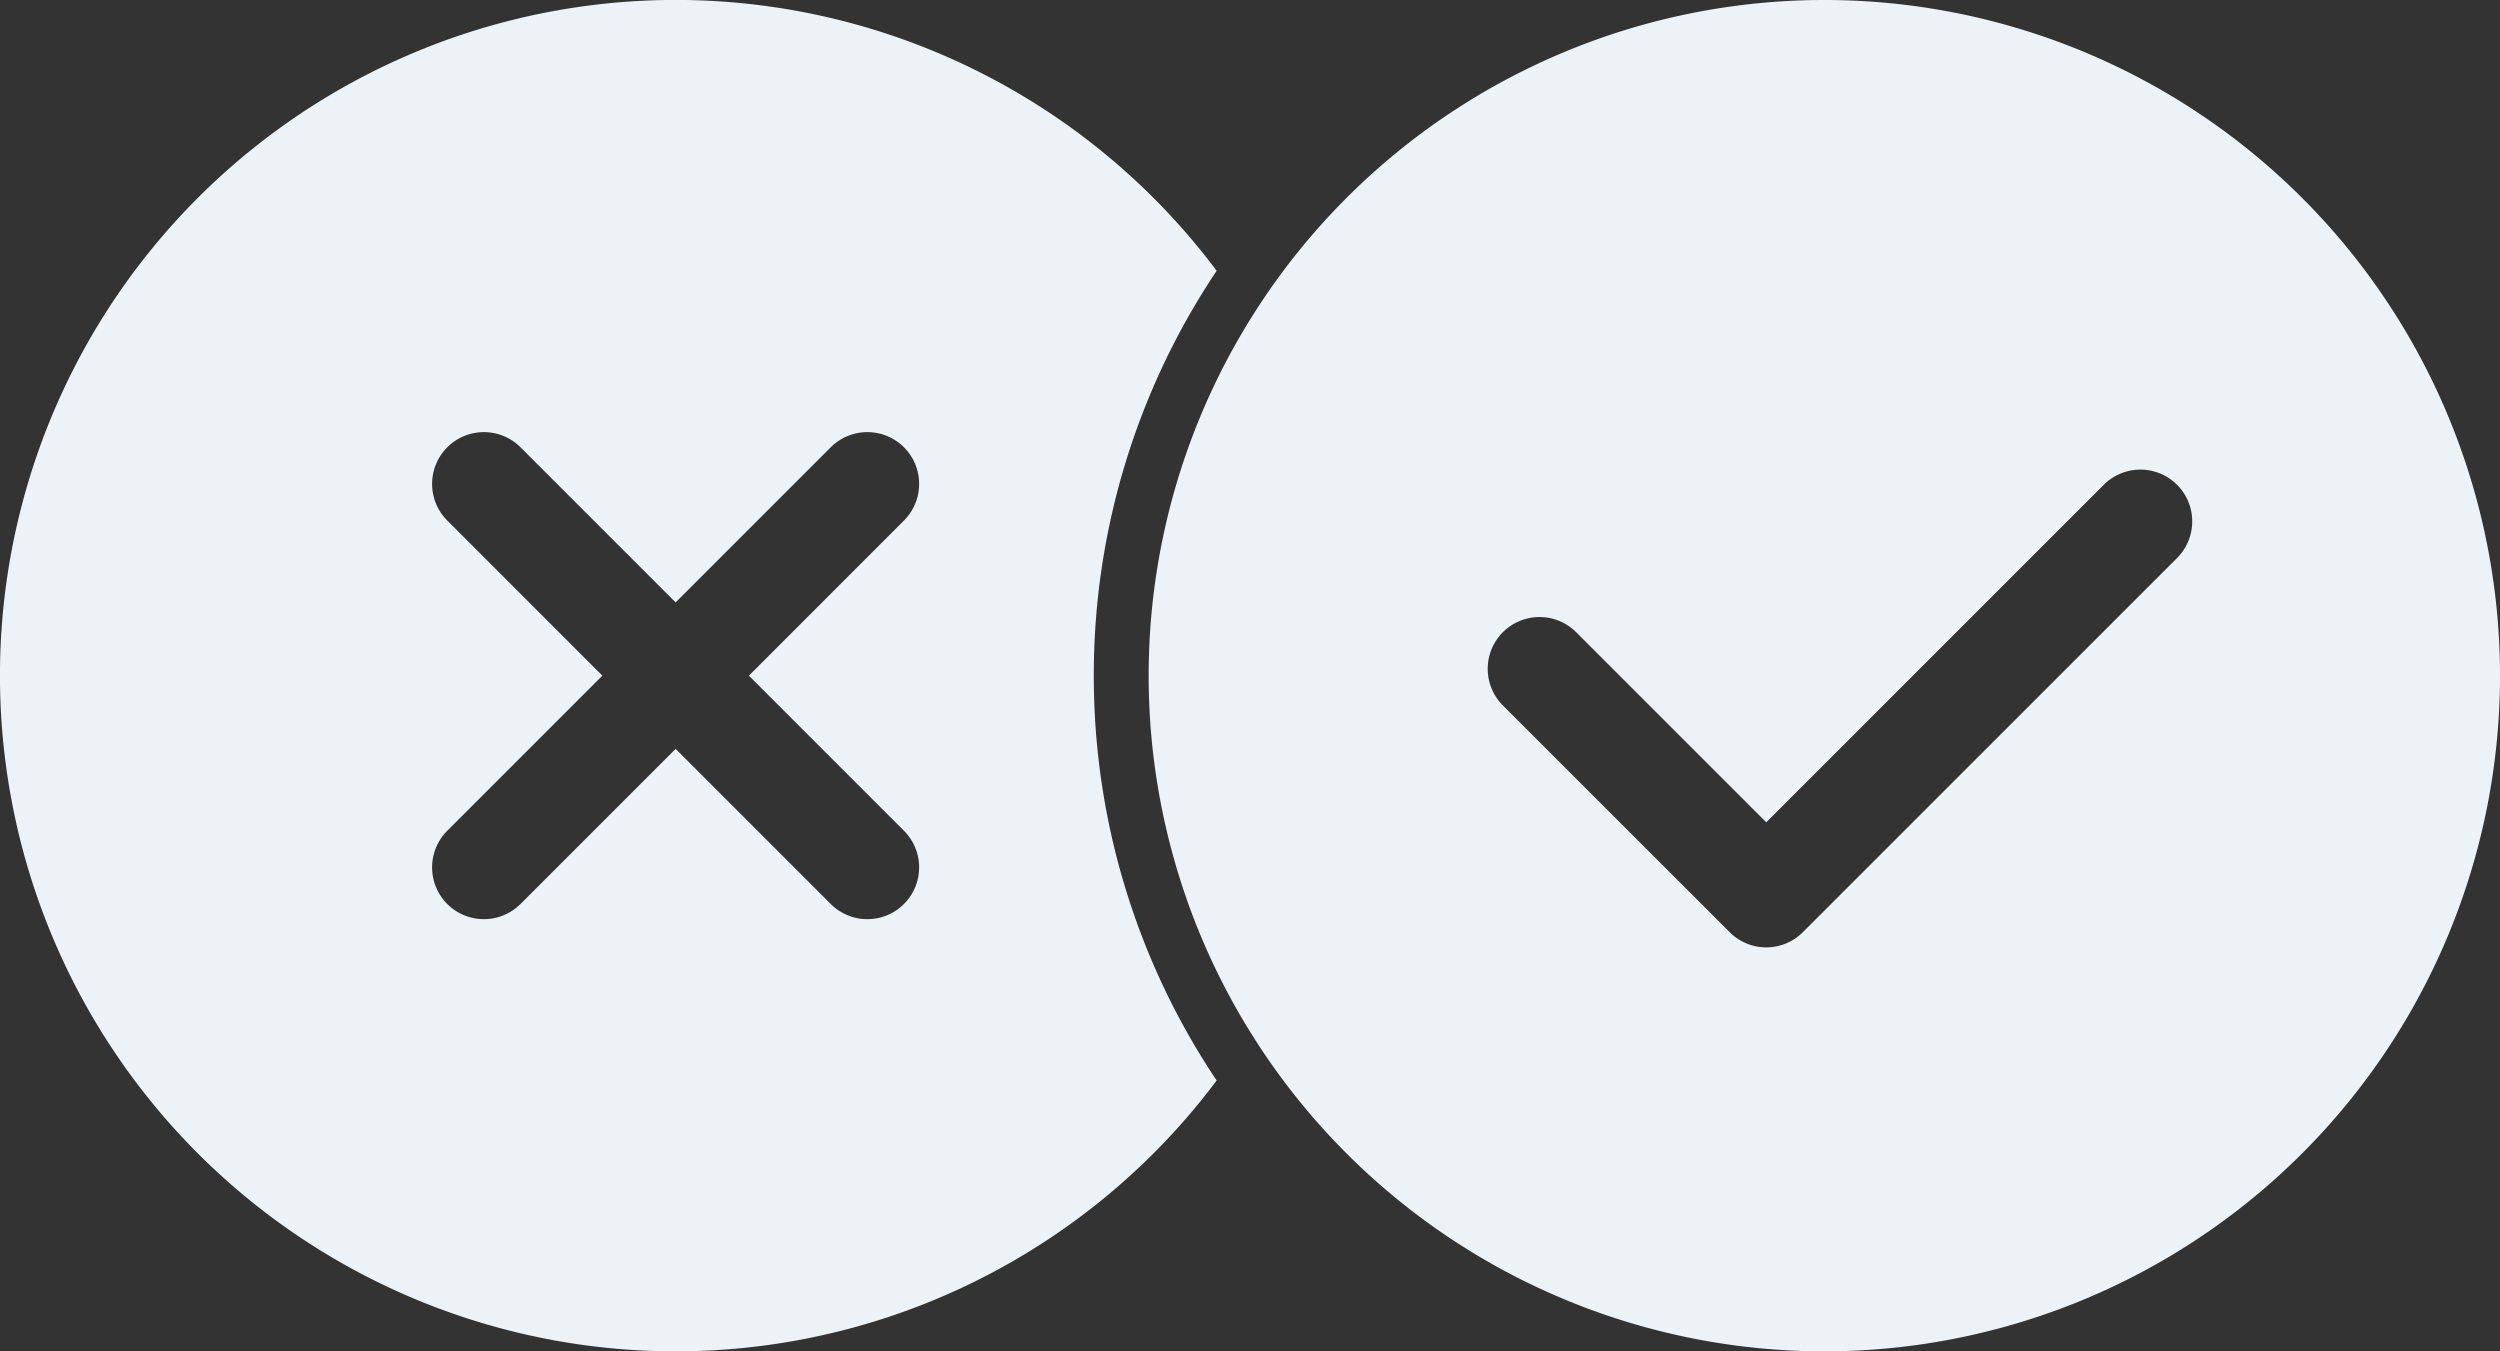
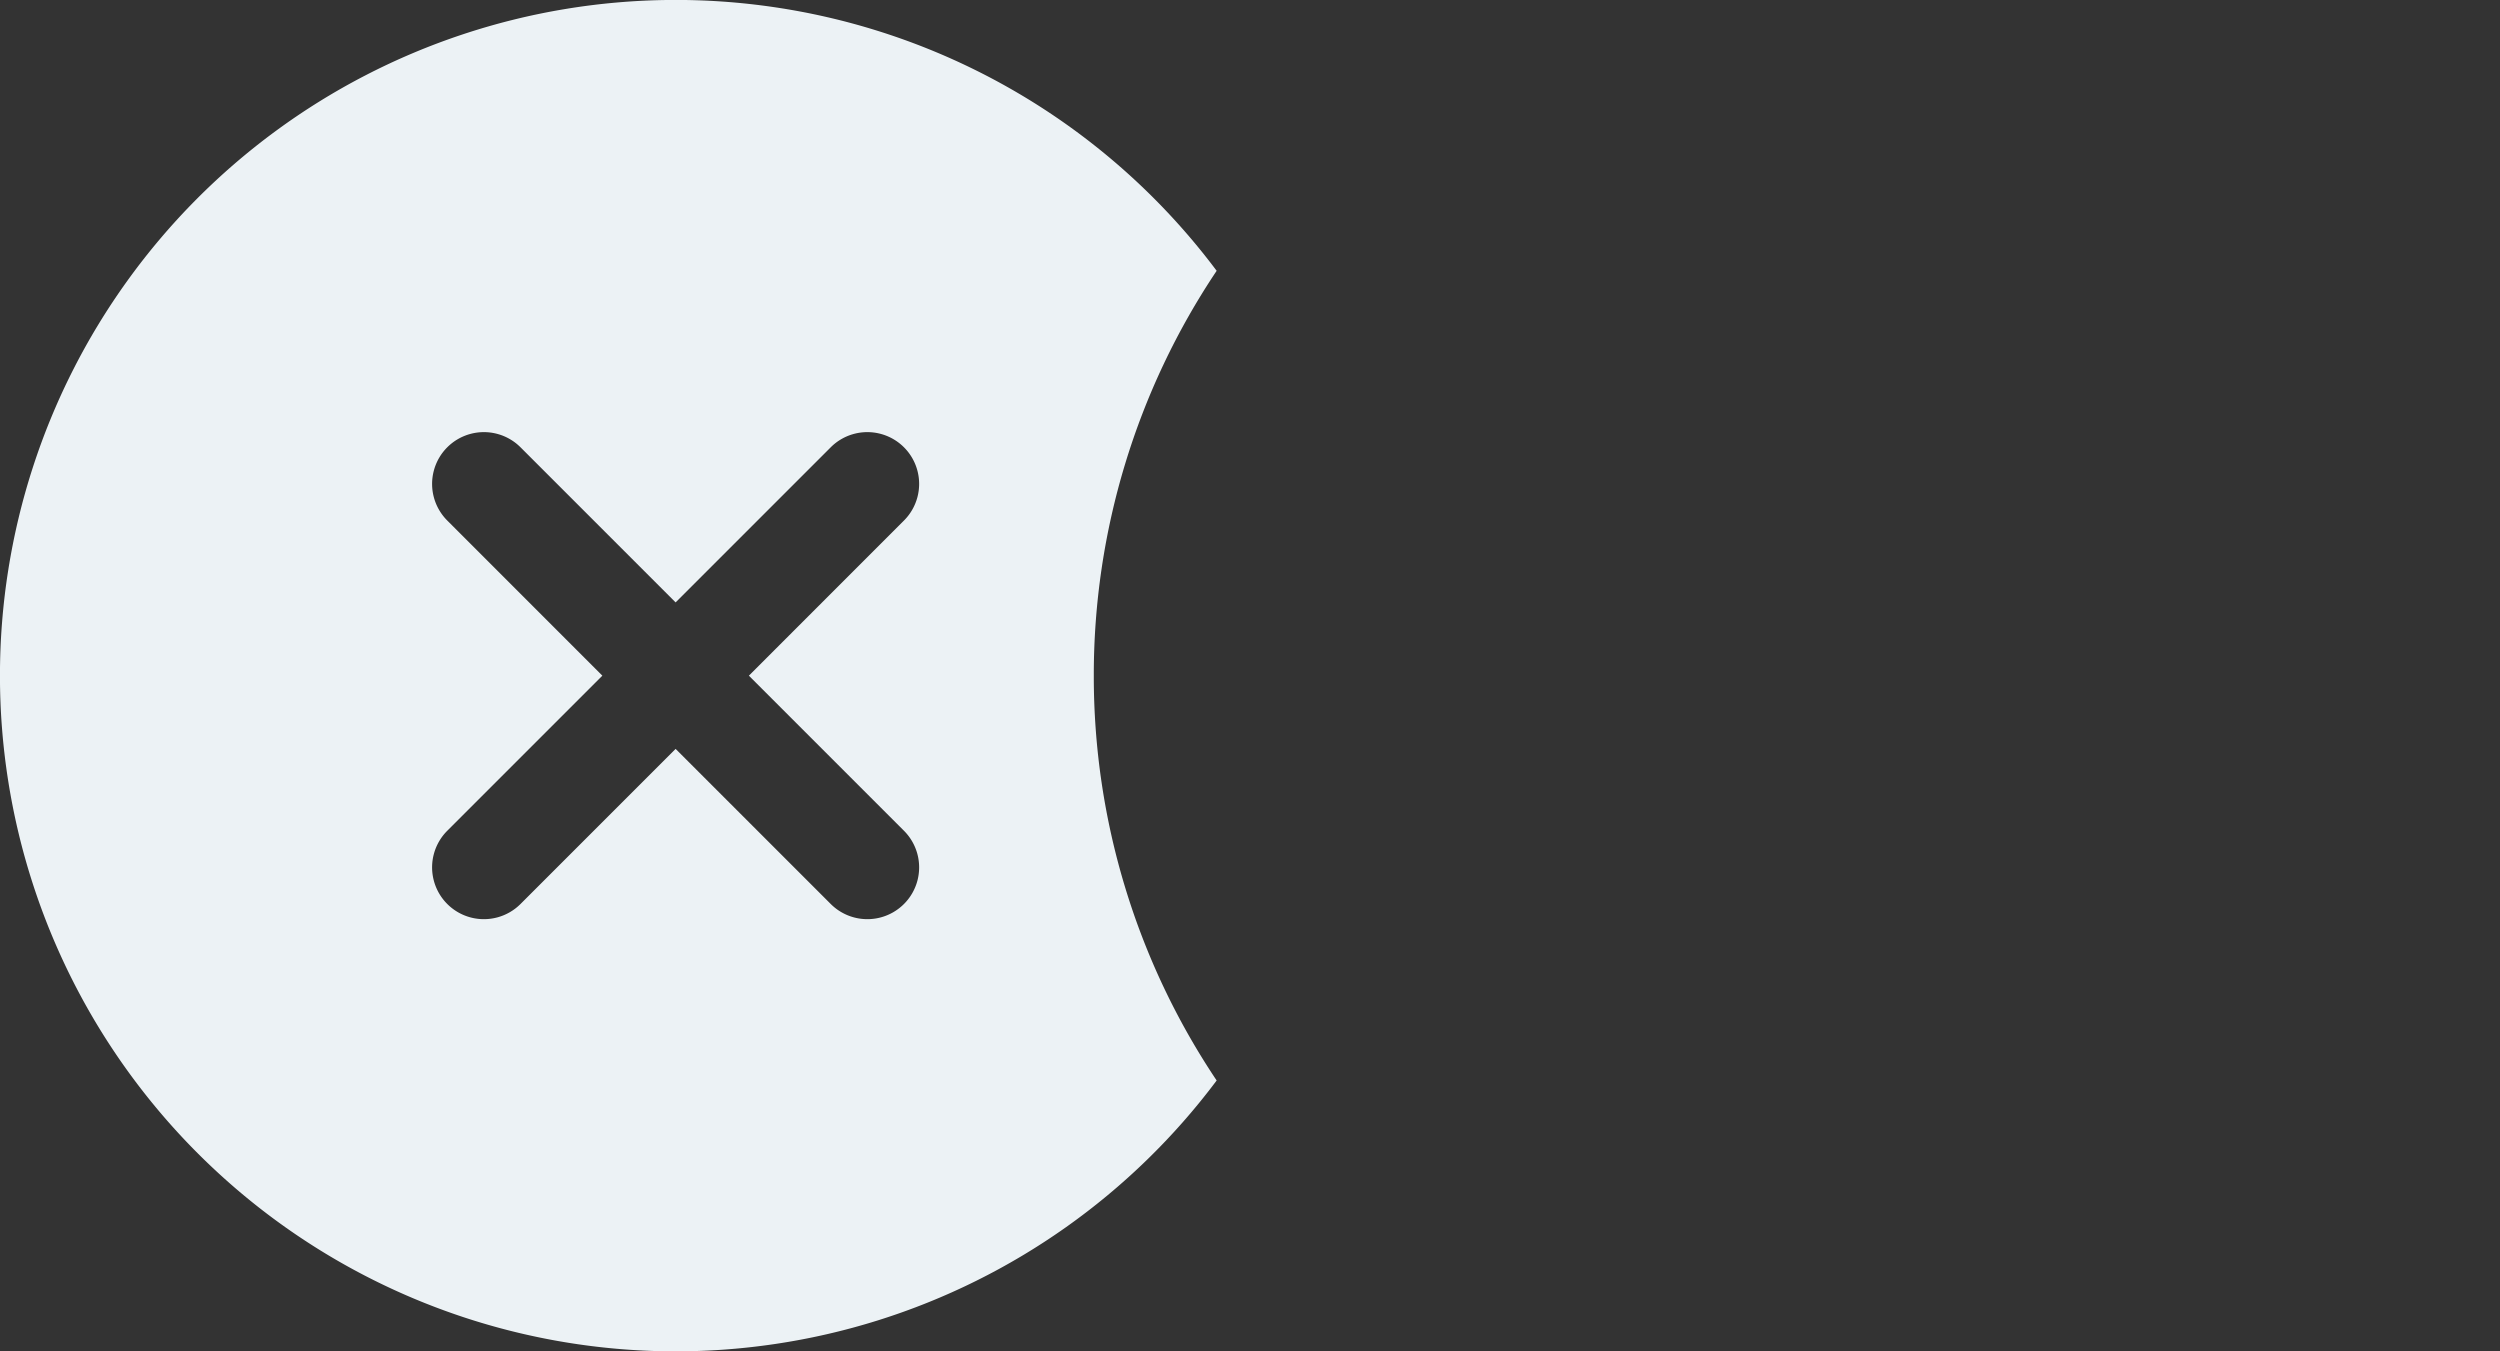
<svg xmlns="http://www.w3.org/2000/svg" id="_编组_" data-name="&lt;编组&gt;" width="2376.7" height="1284.7" viewBox="0 0 475.34 256.94">
  <rect x="0" y="0" width="475.34" height="256.94" fill="#333333" stroke="none" />
  <defs>
    <style>
      .cls-1 {
        fill: #ecf2f5;
        fill-rule: evenodd;
      }
    </style>
  </defs>
  <path id="复合形状" class="cls-1" d="M1825.32,5309.24a9.846,9.846,0,1,1-13.93,13.92l-29.49-29.49-29.49,29.49a9.846,9.846,0,0,1-13.93-13.92l29.49-29.49-29.49-29.5a9.846,9.846,0,0,1,13.93-13.92l29.49,29.49,29.49-29.49a9.846,9.846,0,0,1,13.93,13.92l-29.49,29.5Zm36.09-29.49a138.066,138.066,0,0,1,23.36-76.98,128.475,128.475,0,1,0,0,153.95A138.057,138.057,0,0,1,1861.41,5279.75Z" transform="translate(-1653.44 -5151.28)" />
-   <path id="复合形状-2" data-name="复合形状" class="cls-1" d="M2067.38,5257.38l-71.15,71.14a9.826,9.826,0,0,1-13.92,0l-43.11-43.1a9.85,9.85,0,1,1,13.93-13.93l36.14,36.14,64.18-64.18A9.85,9.85,0,0,1,2067.38,5257.38Zm-67.08-106.1a128.47,128.47,0,1,0,128.48,128.47A128.473,128.473,0,0,0,2000.3,5151.28Z" transform="translate(-1653.44 -5151.28)" />
</svg>